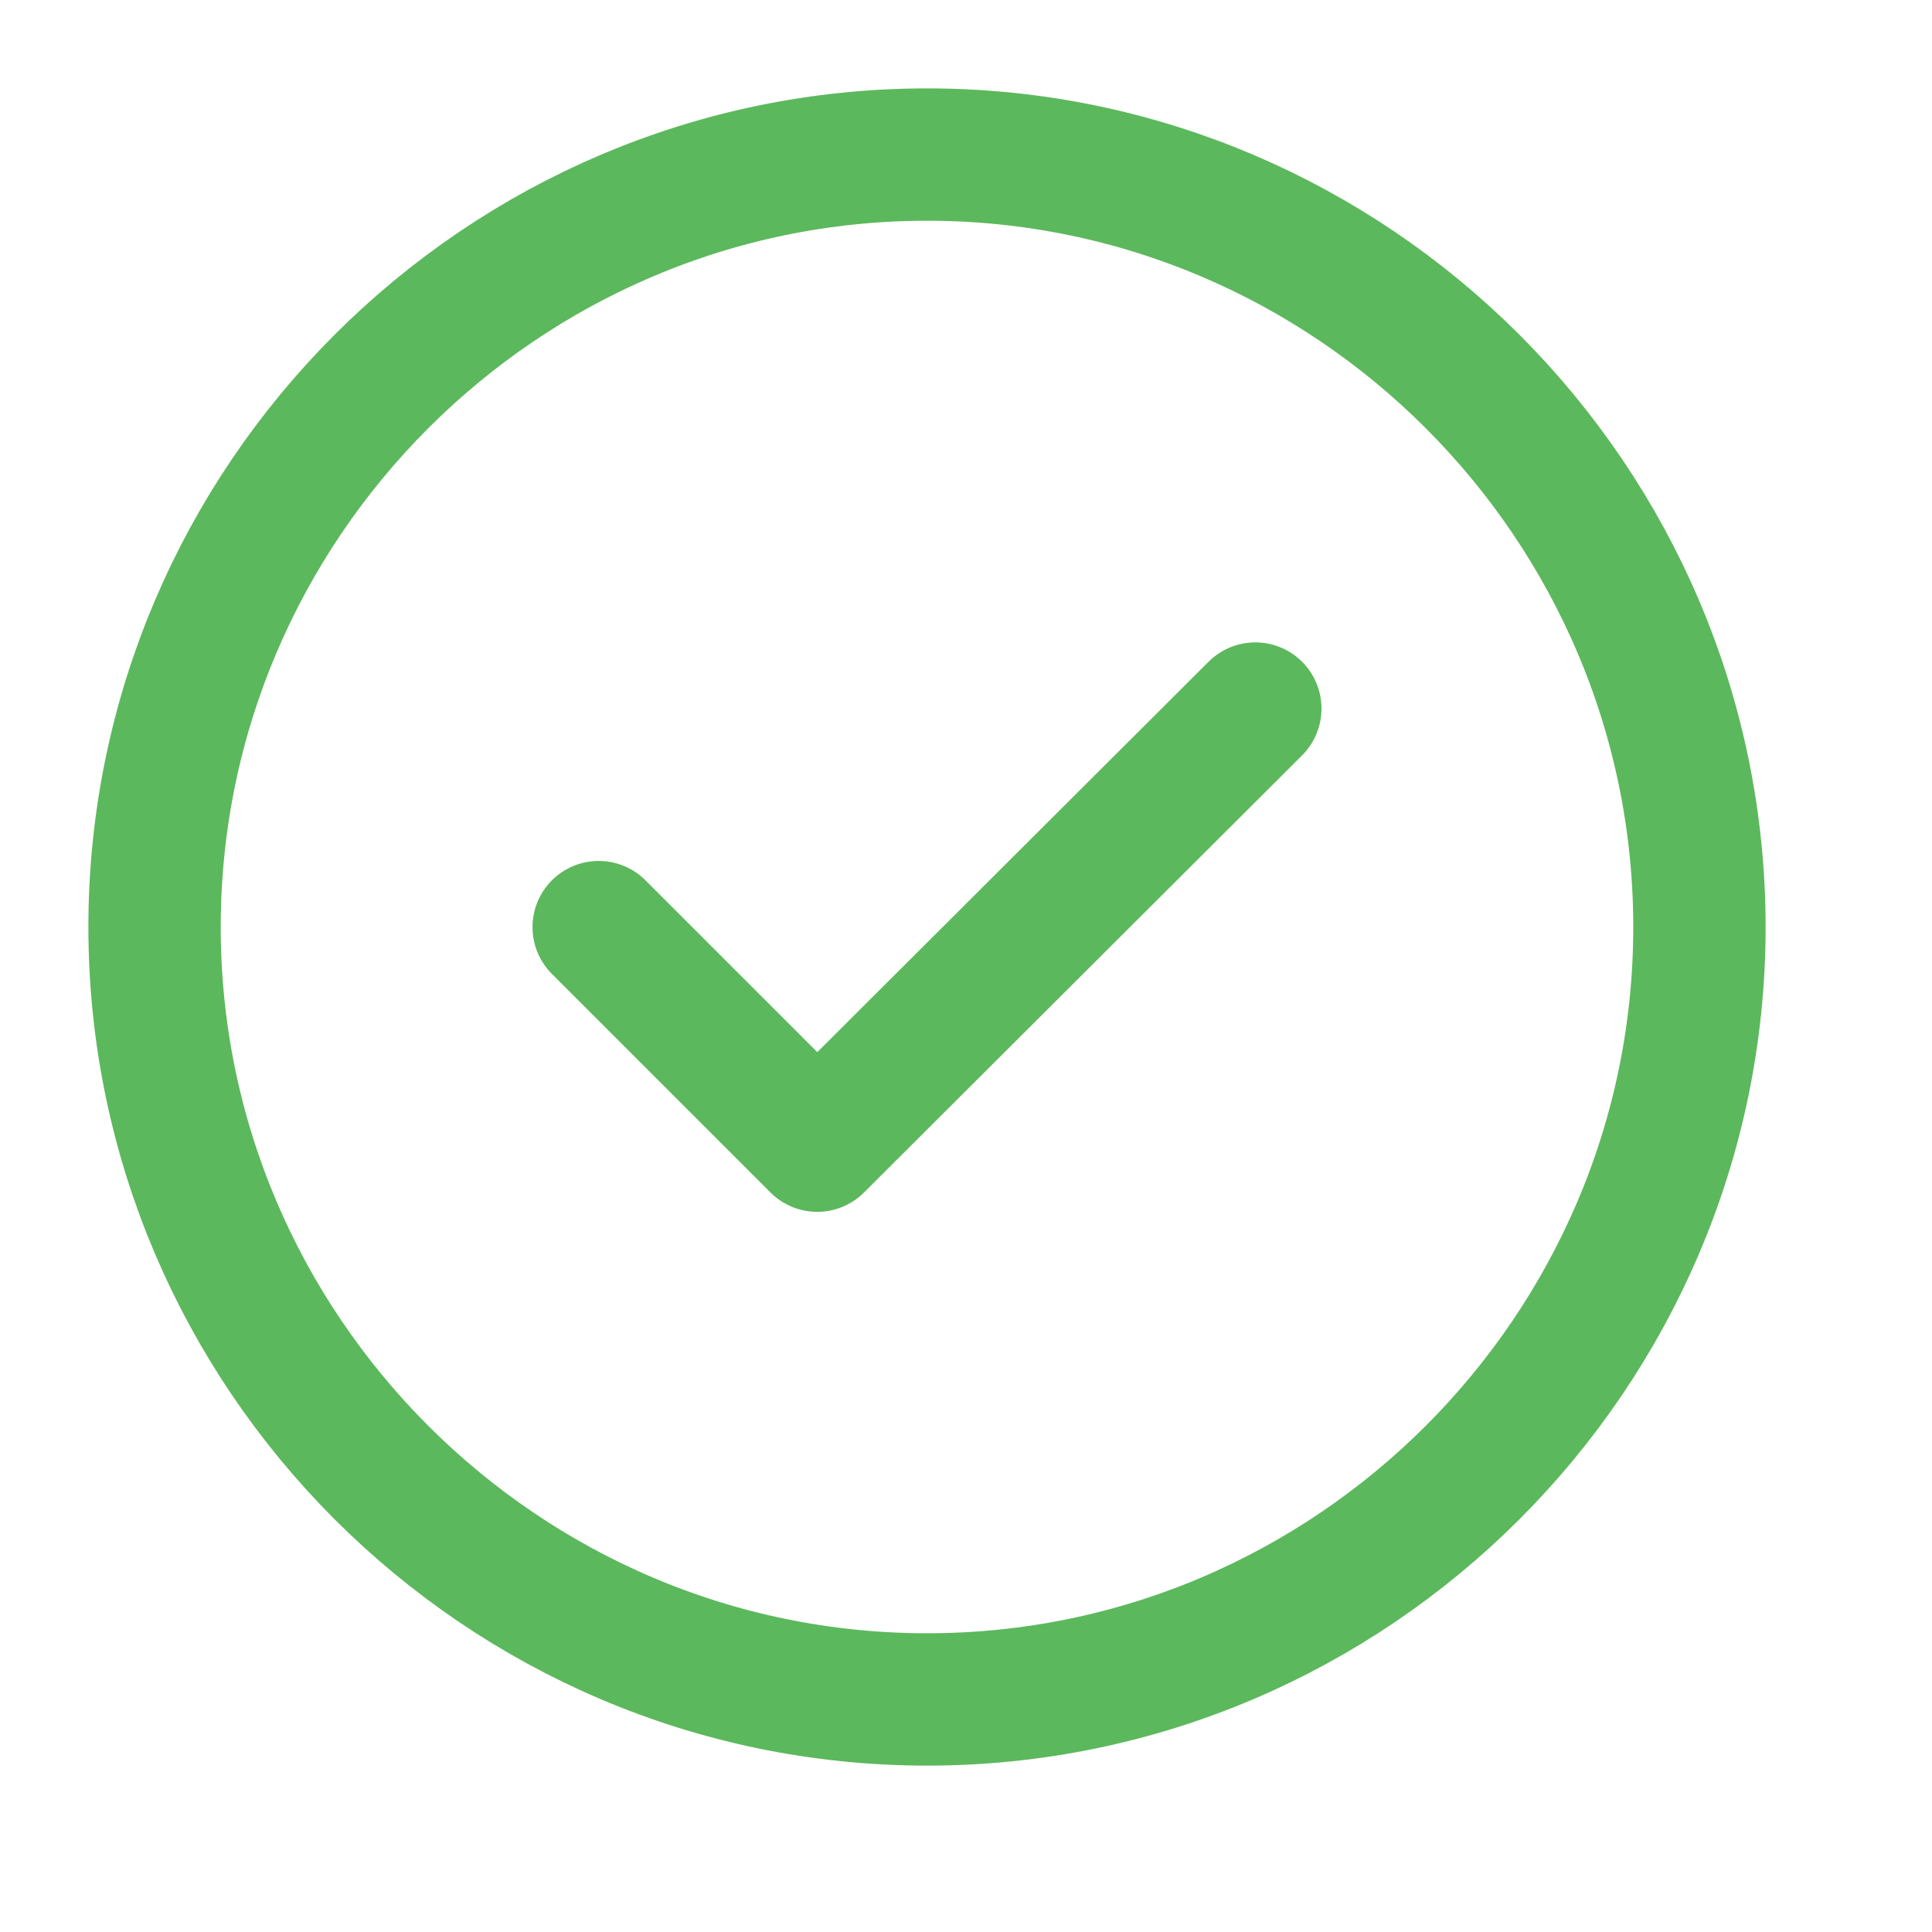
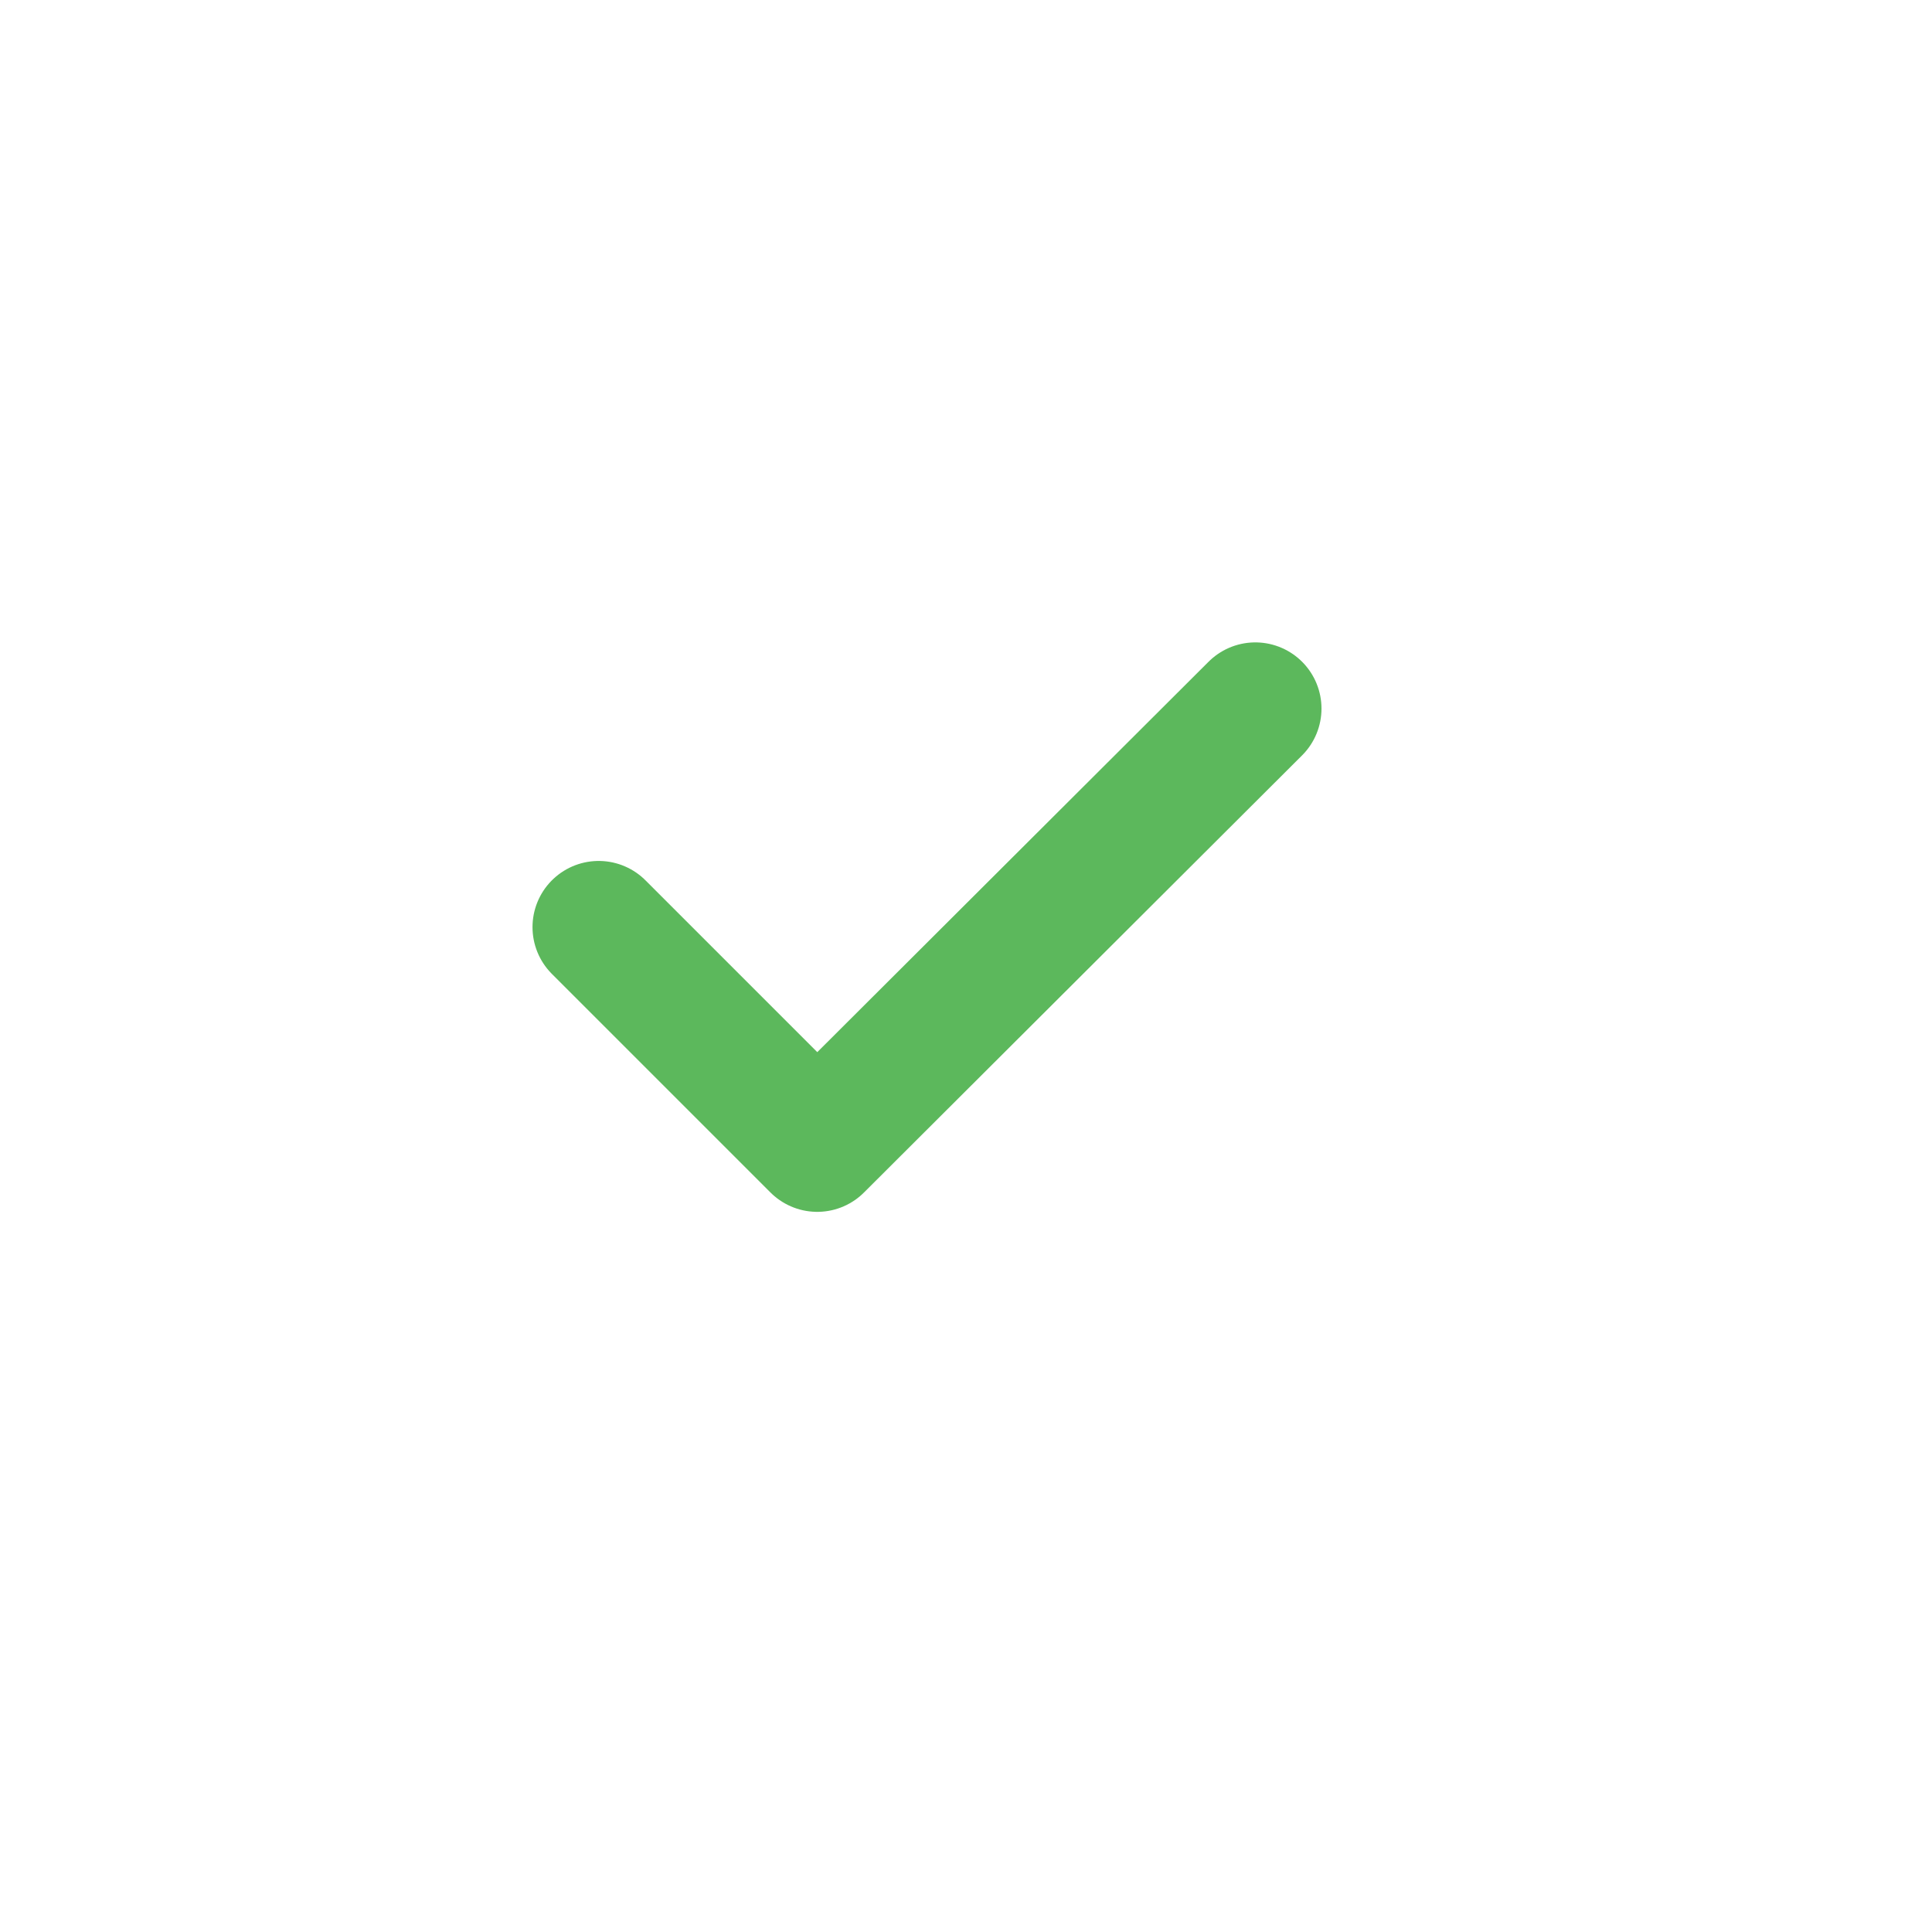
<svg xmlns="http://www.w3.org/2000/svg" fill="none" height="100%" overflow="visible" preserveAspectRatio="none" style="display: block;" viewBox="0 0 8 8" width="100%">
  <g id="vuesax/linear/tick-circle">
    <g id="tick-circle">
-       <path d="M3.839 7.037C5.598 7.037 7.037 5.598 7.037 3.839C7.037 2.079 5.598 0.64 3.839 0.64C2.079 0.64 0.64 2.079 0.64 3.839C0.64 5.598 2.079 7.037 3.839 7.037Z" id="Vector" stroke="#5CB85C" stroke-linecap="round" stroke-linejoin="round" stroke-width="0.548" />
      <path d="M2.479 3.839L3.384 4.744L5.198 2.934" id="Vector_2" stroke="#5CB85C" stroke-linecap="round" stroke-linejoin="round" stroke-width="0.548" />
      <g id="Vector_3" opacity="0">
</g>
    </g>
  </g>
</svg>